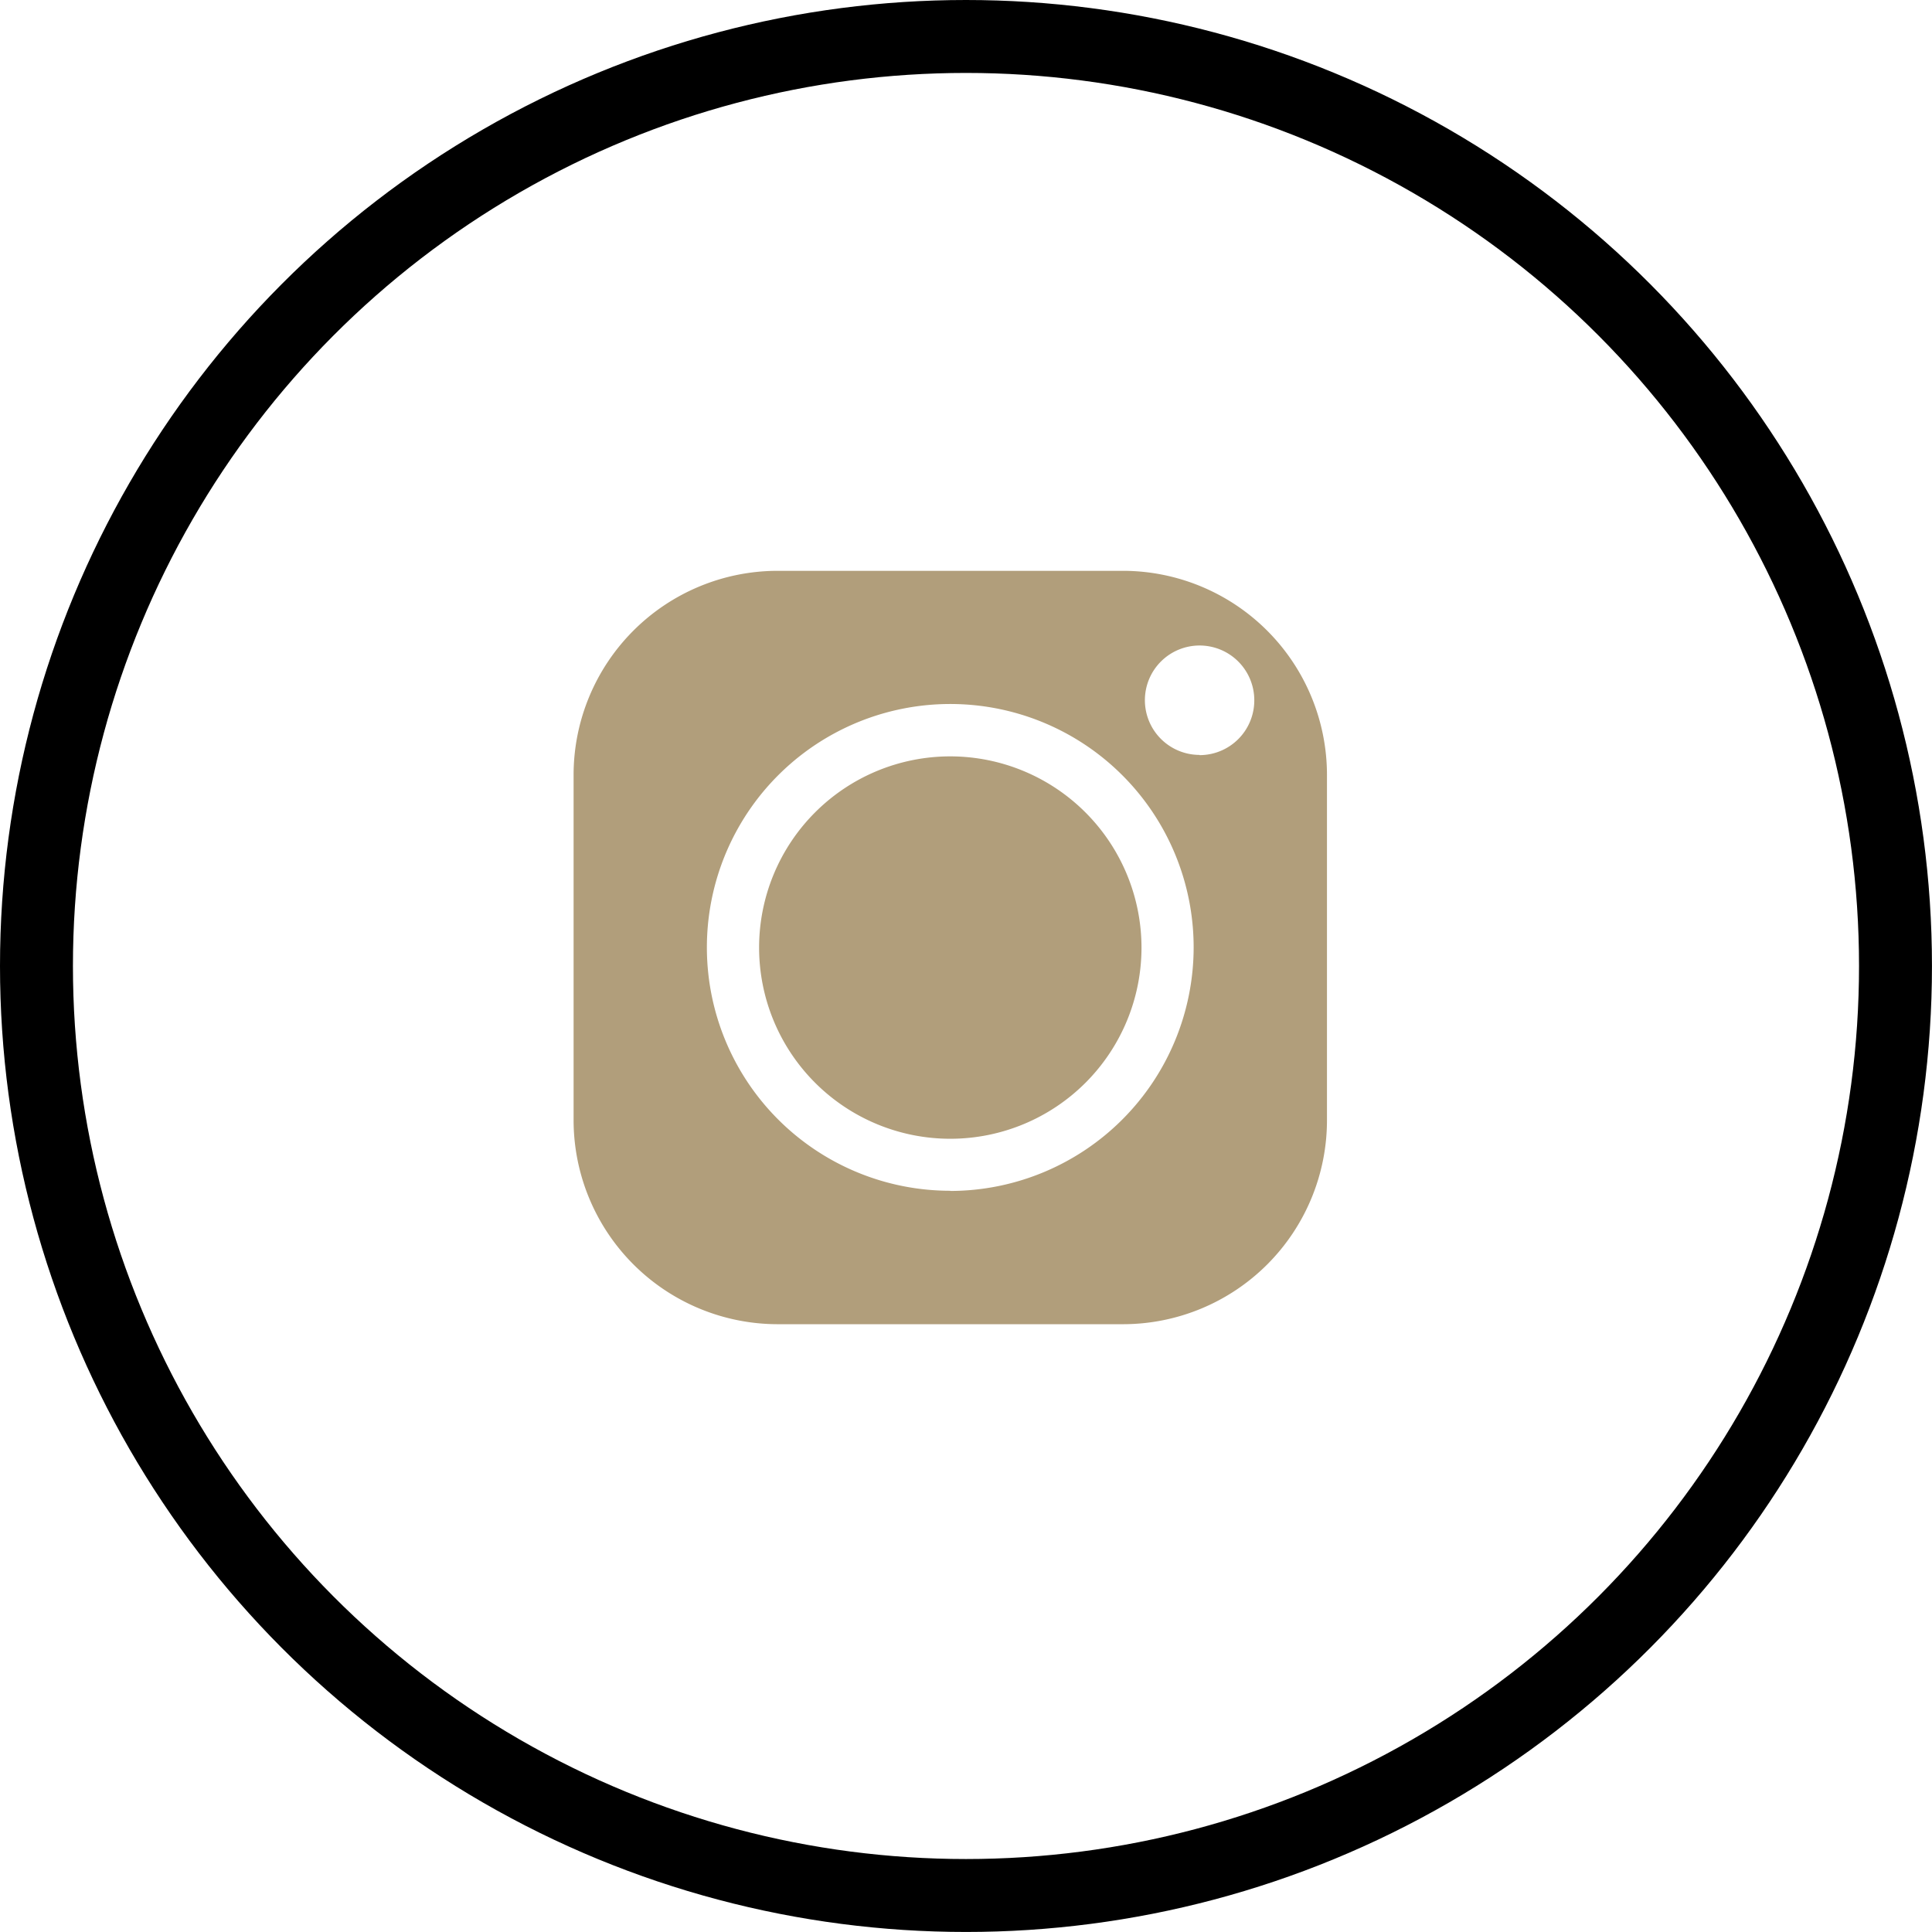
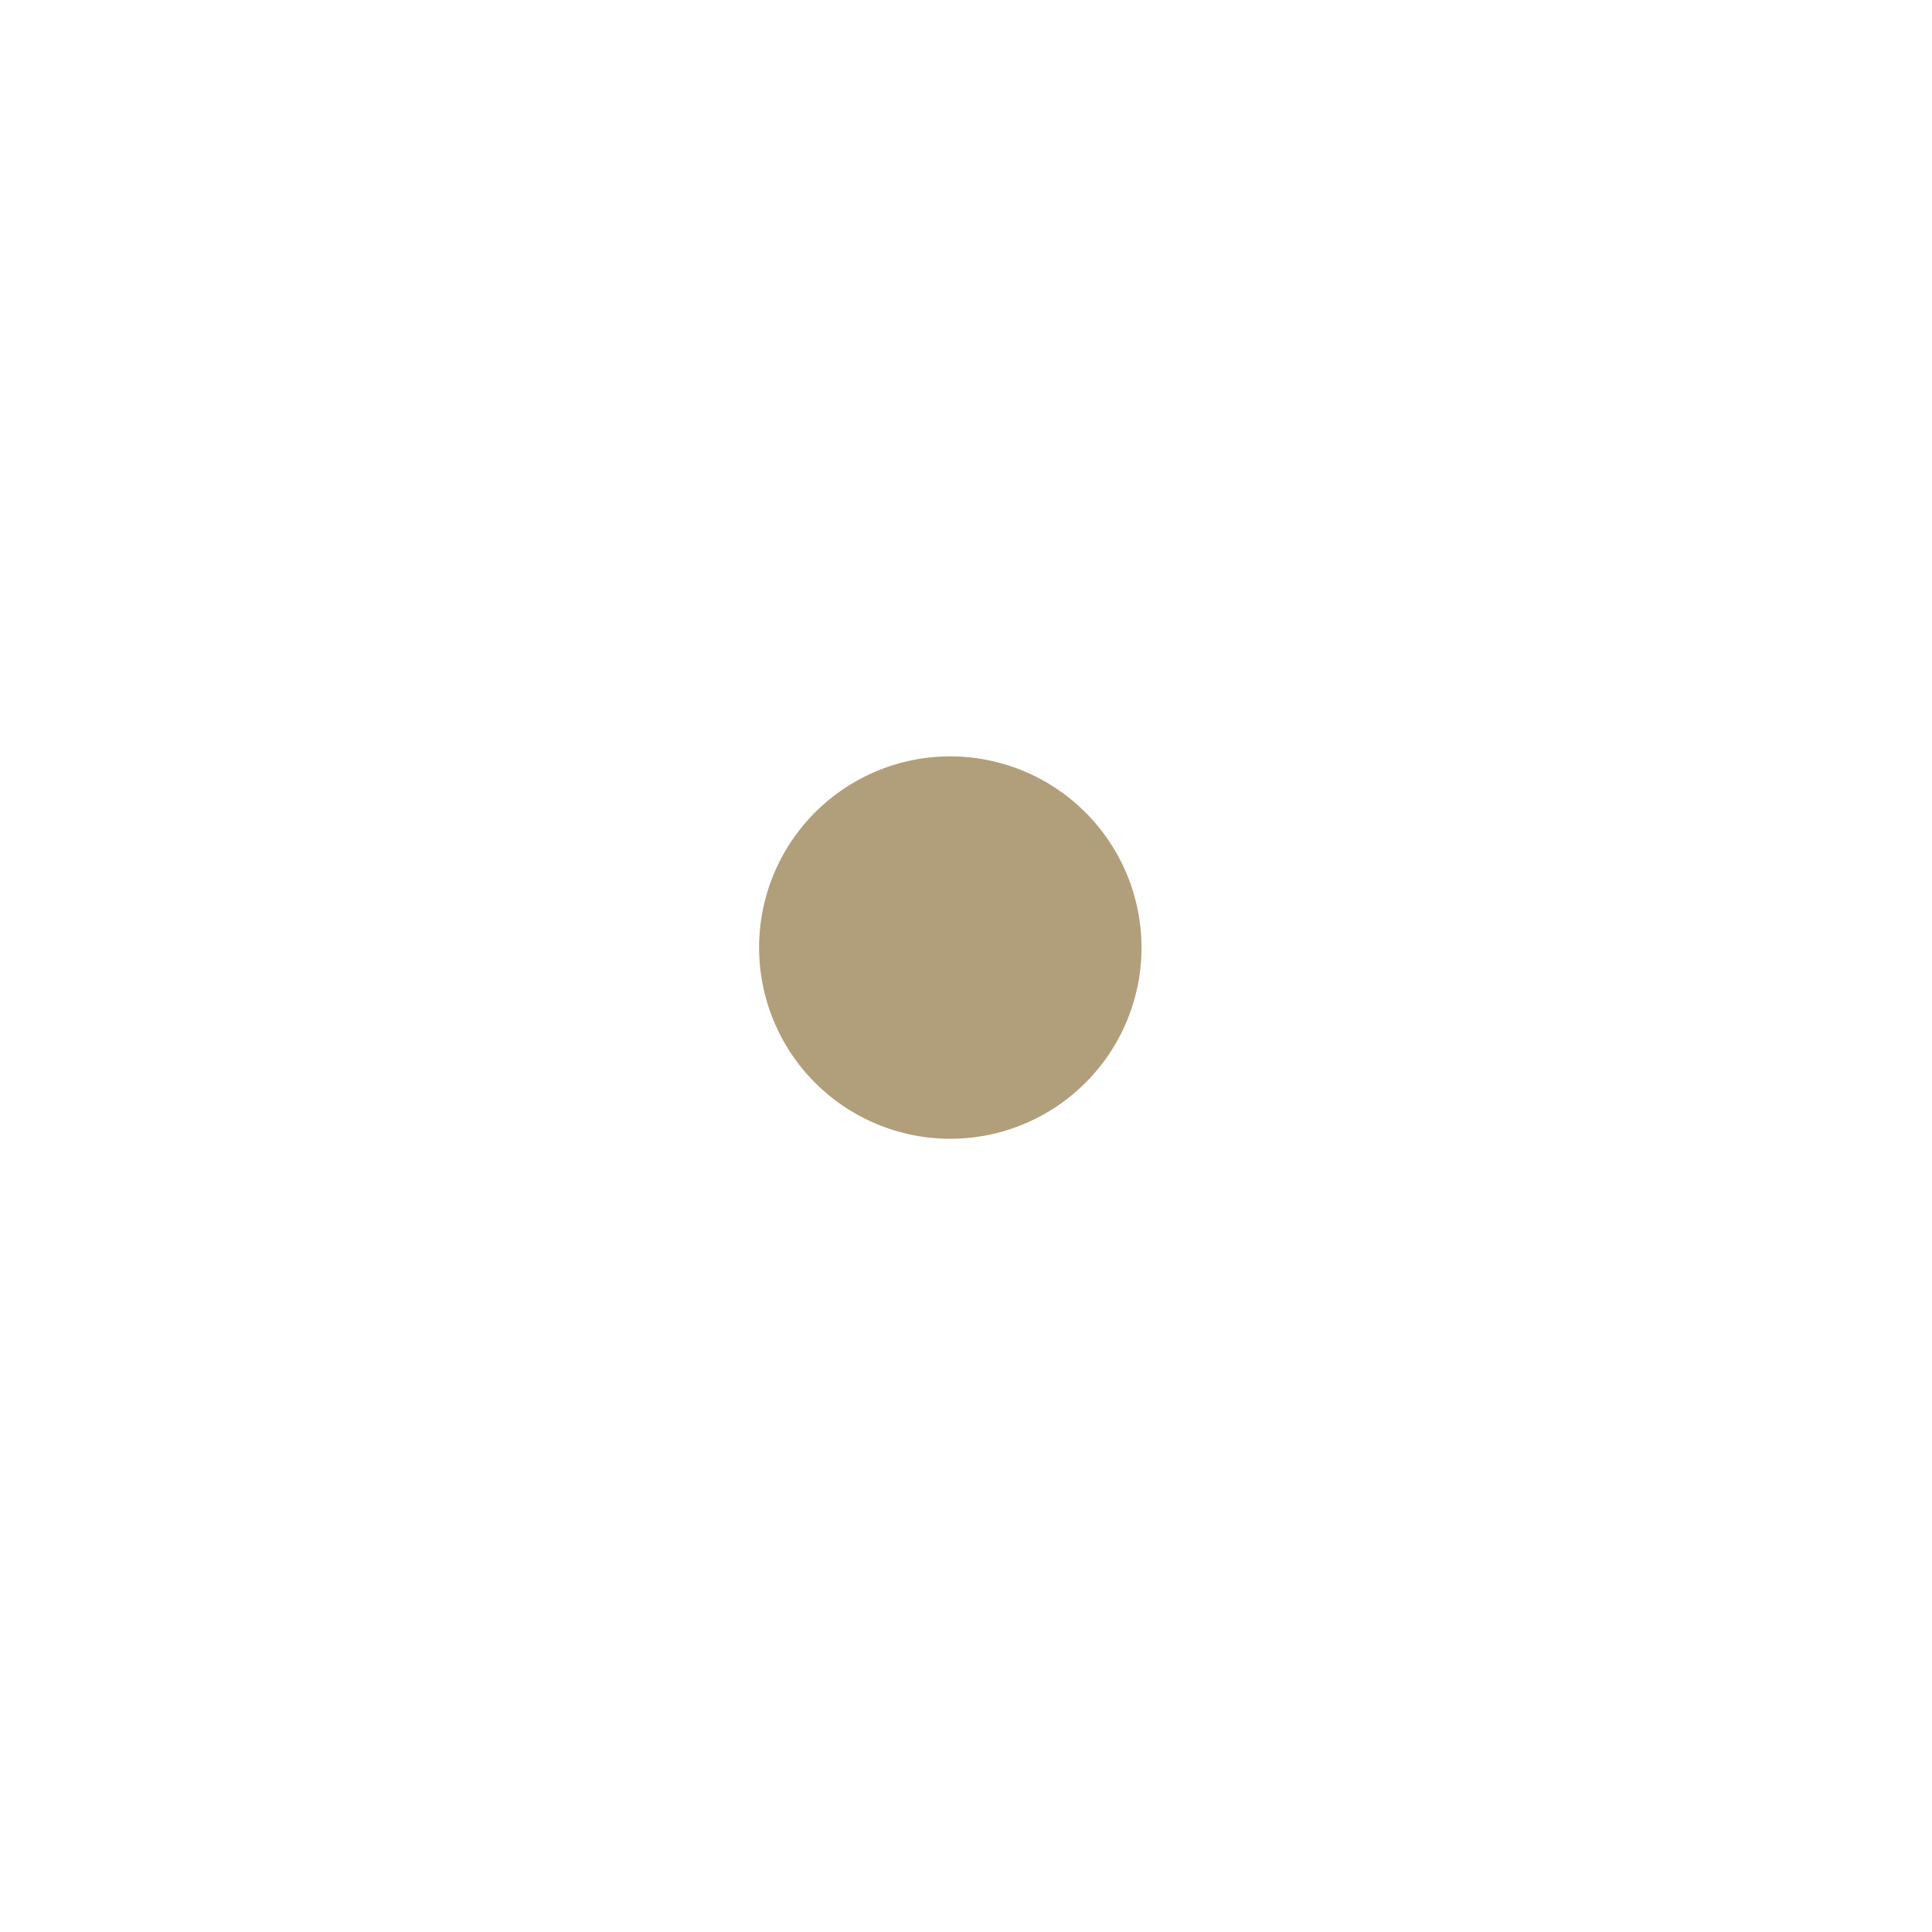
<svg xmlns="http://www.w3.org/2000/svg" width="52.979" height="52.979" viewBox="0 0 52.979 52.979">
  <g id="instagram" transform="translate(-330.695 -1858)">
    <g id="Groupe_1951" data-name="Groupe 1951" transform="translate(346.424 1873.654)">
      <path id="Tracé_3542" data-name="Tracé 3542" d="M205.963,129.468a4.243,4.243,0,1,0,4.243,4.243A4.248,4.248,0,0,0,205.963,129.468Z" transform="translate(-195.633 -123.381)" fill="#b19e7b" stroke="#b19e7b" stroke-width="2" />
-       <path id="Tracé_3543" data-name="Tracé 3543" d="M213.723,126.4h-9.479a5.6,5.6,0,0,0-5.591,5.591v9.479a5.6,5.6,0,0,0,5.591,5.589h9.479a5.594,5.594,0,0,0,5.589-5.589v-9.479A5.6,5.6,0,0,0,213.723,126.4Zm-4.739,17a6.674,6.674,0,1,1,6.672-6.674A6.683,6.683,0,0,1,208.983,143.405Zm6.835-11.952a1.5,1.5,0,1,1,1.5-1.5A1.5,1.5,0,0,1,215.818,131.454Z" transform="translate(-198.653 -126.401)" fill="#b19e7b" />
    </g>
    <g id="Ellipse_568" data-name="Ellipse 568" transform="translate(330.695 1858)" fill="none" stroke="#000" stroke-width="2">
-       <circle cx="26.489" cy="26.489" r="26.489" stroke="none" />
-       <circle cx="26.489" cy="26.489" r="25.489" fill="none" />
-     </g>
+       </g>
  </g>
</svg>